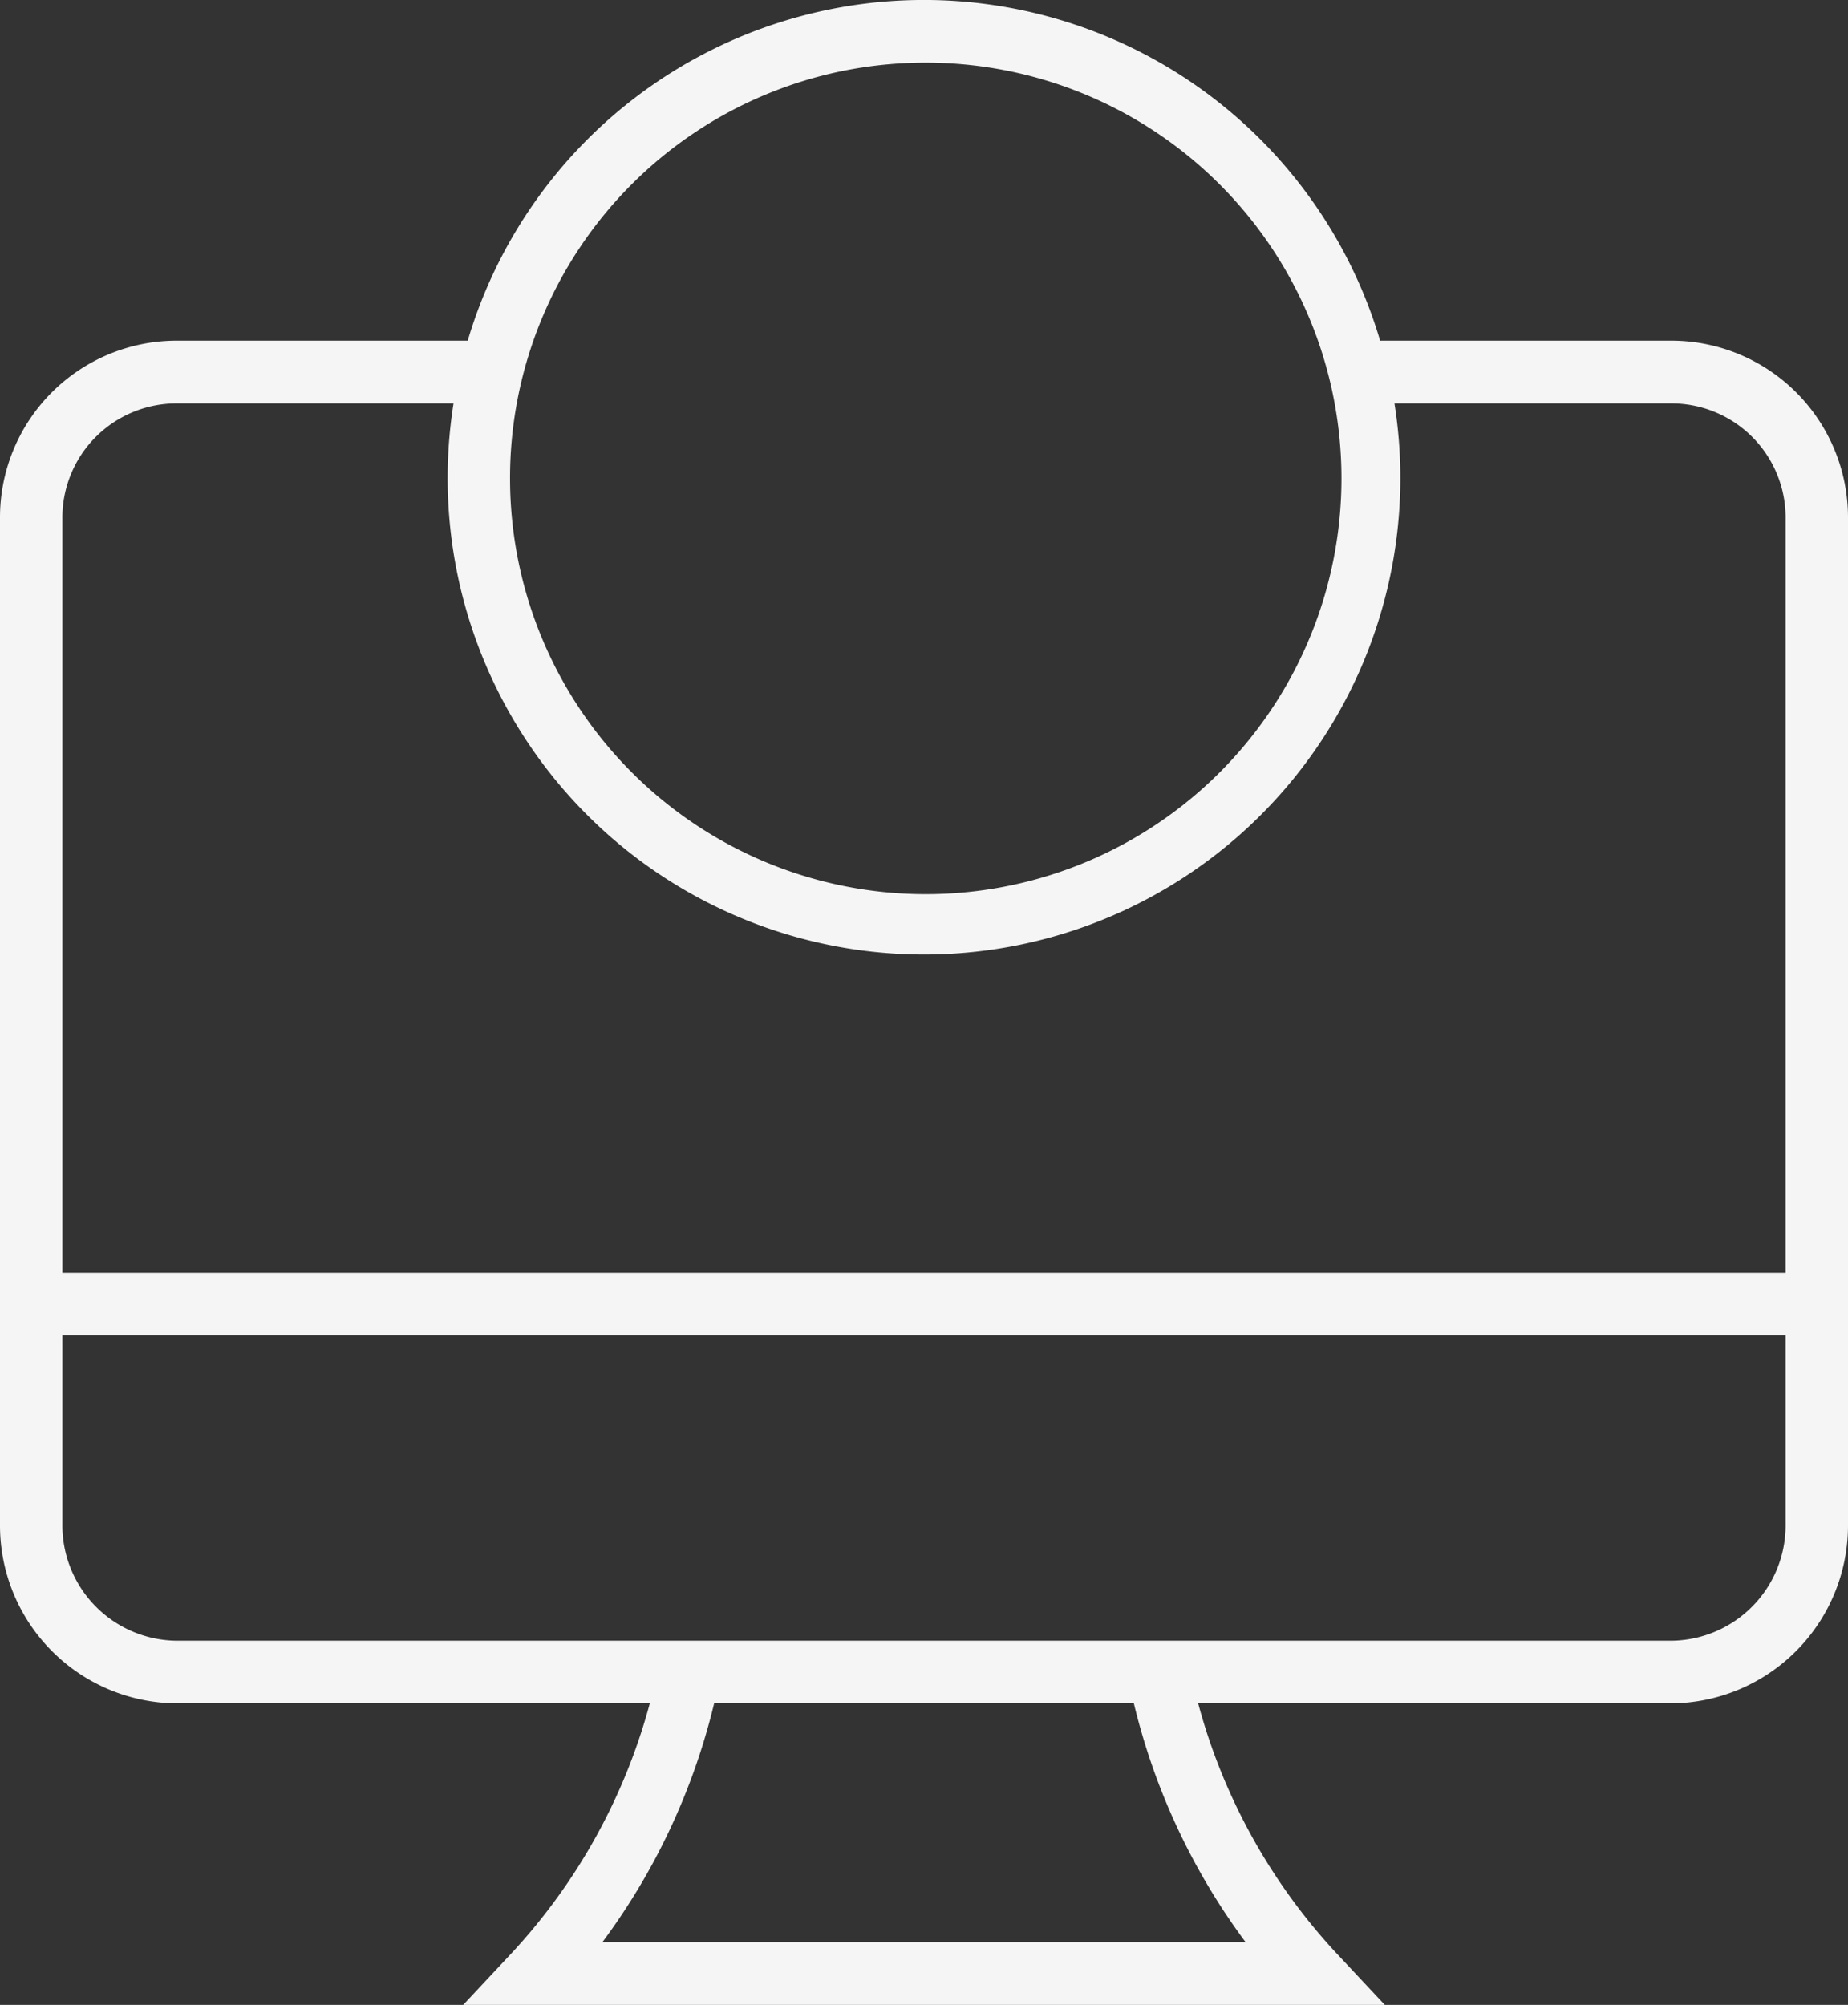
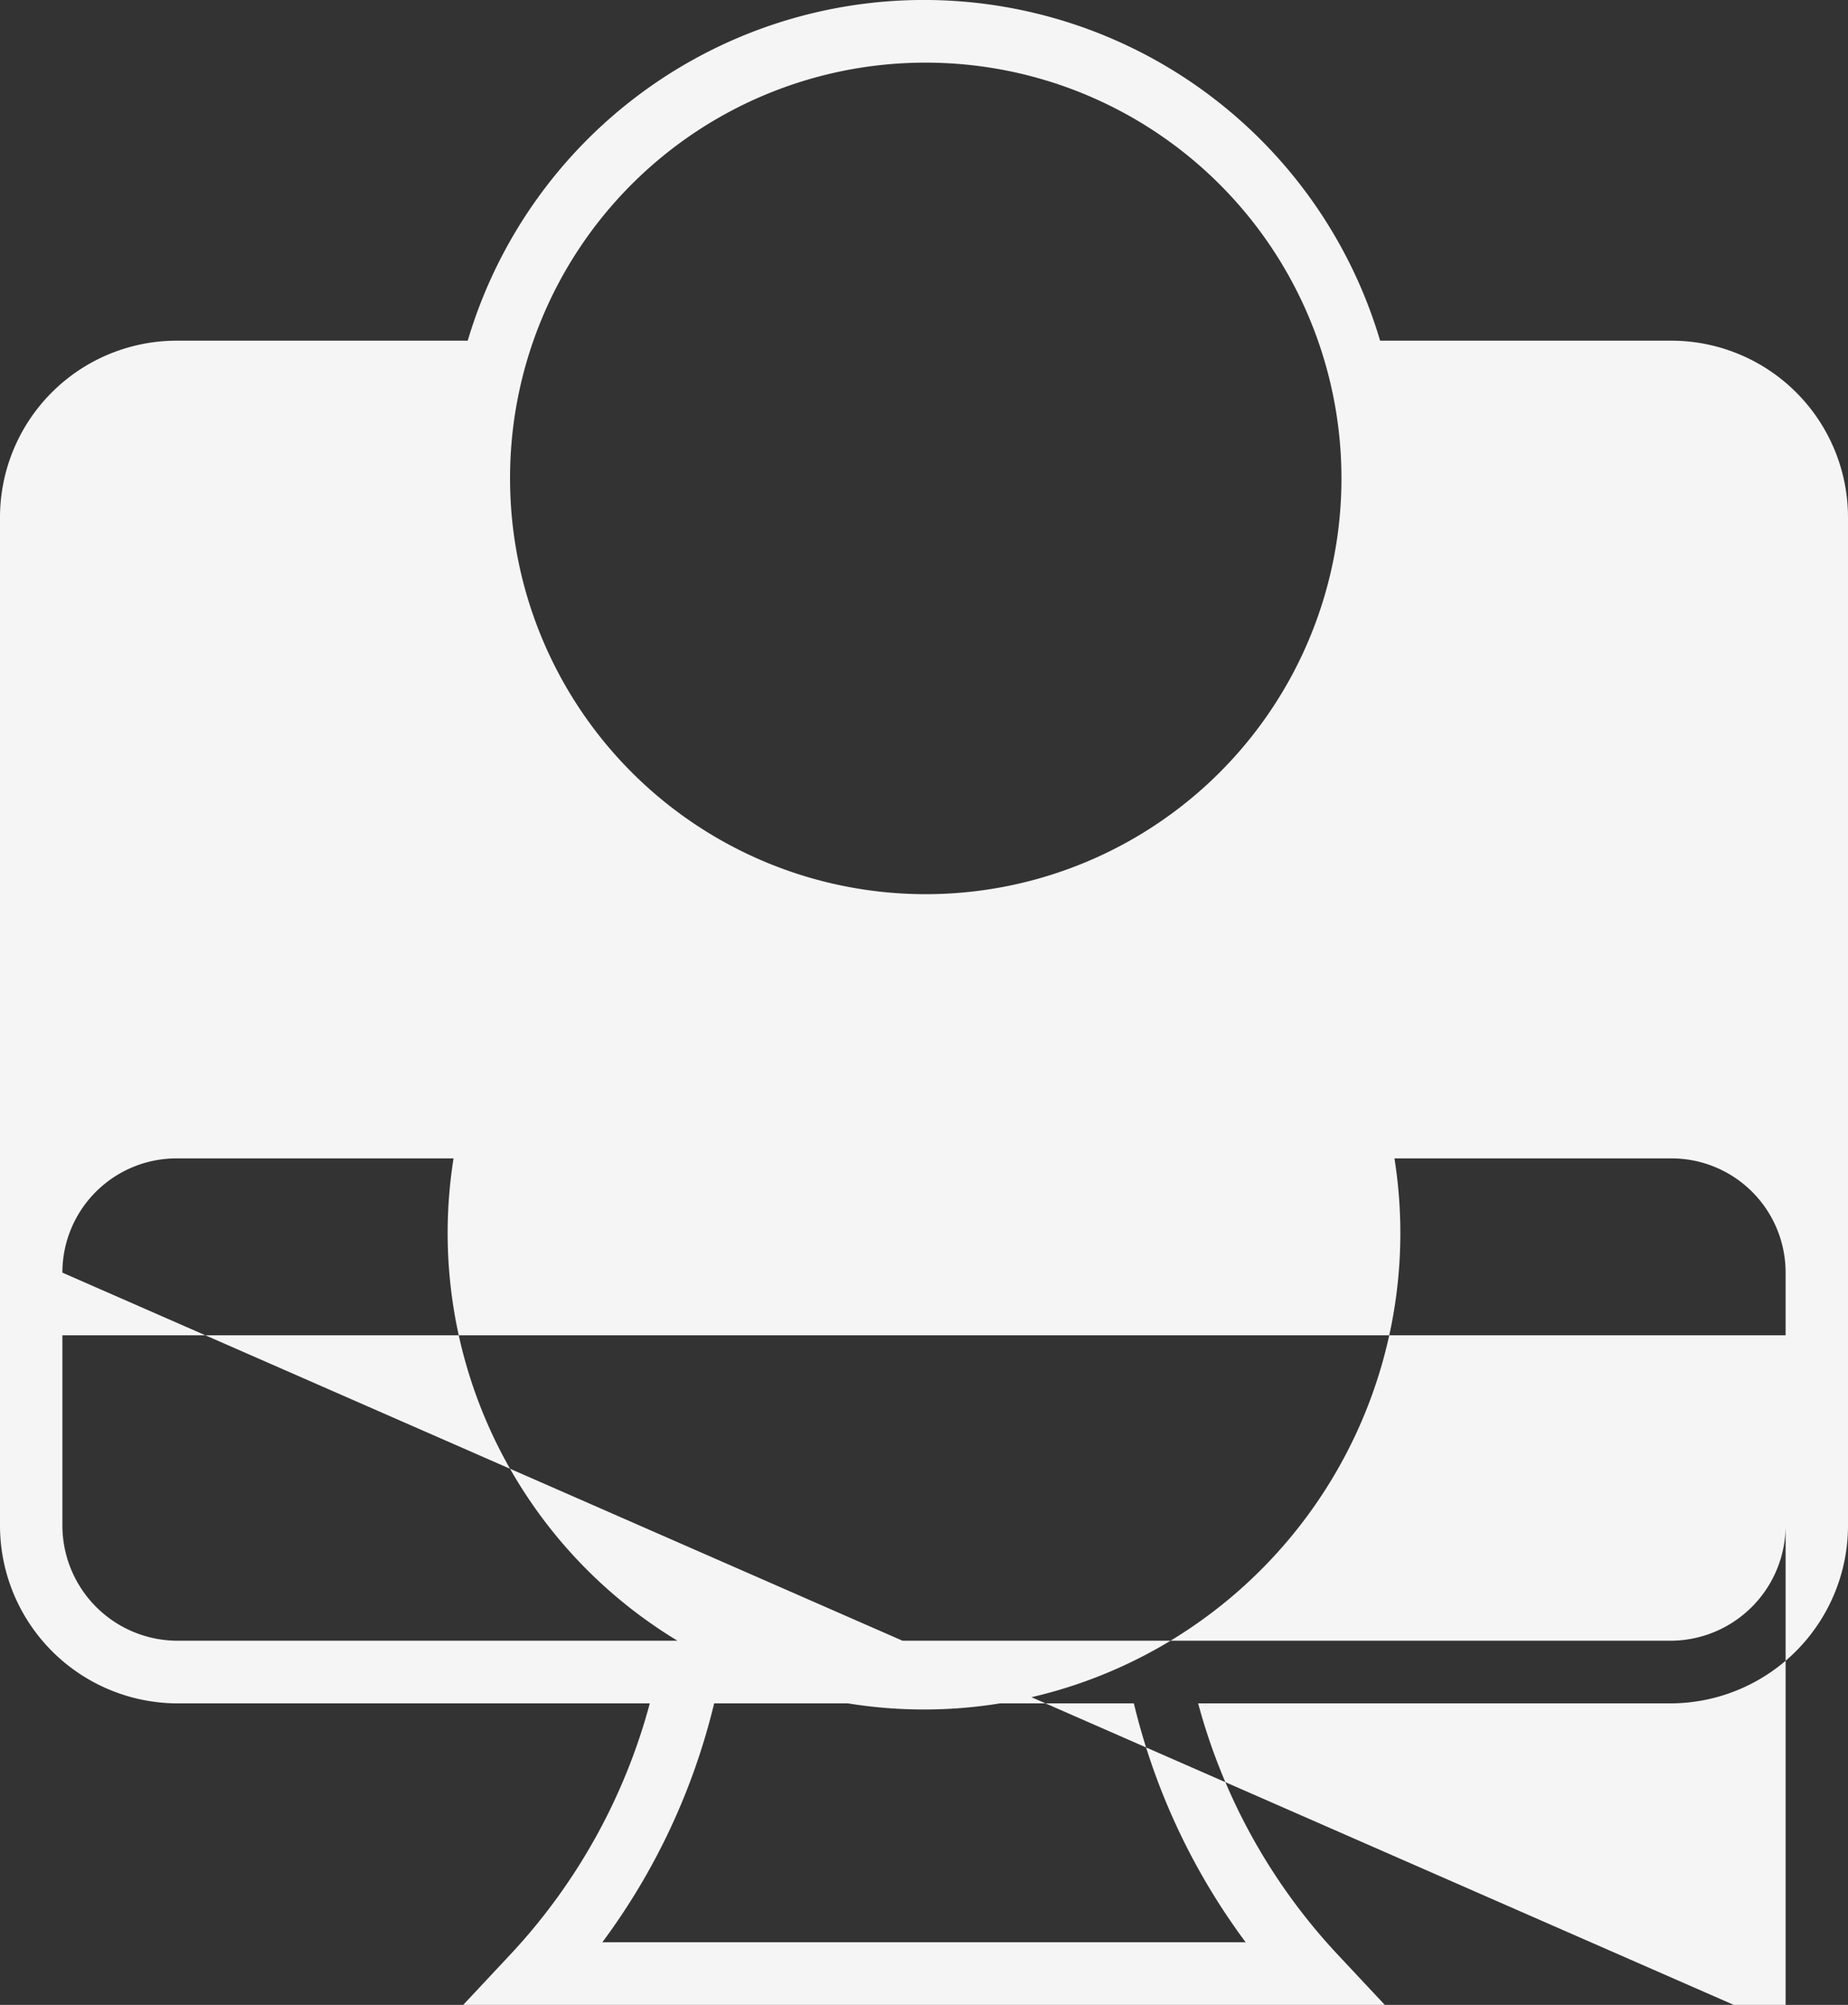
<svg xmlns="http://www.w3.org/2000/svg" width="59" height="64" viewBox="0 0 59 64">
  <rect x="0" y="0" width="59" height="64" fill="#333333" stroke="none" />
-   <path id="Path_74" data-name="Path 74" d="M72.362,11.875h-9.3a15.19,15.19,0,0,0-29.129,0h-9.3A5.643,5.643,0,0,0,19,17.522V49.686a5.68,5.68,0,0,0,5.638,5.689H39.746a18.919,18.919,0,0,1-4.383,7.942L33.788,65H63.212l-1.576-1.683a18.919,18.919,0,0,1-4.383-7.942H72.362A5.68,5.68,0,0,0,78,49.686V17.522A5.643,5.643,0,0,0,72.362,11.875ZM48.5,3A13.272,13.272,0,1,1,35.284,16.272,13.259,13.259,0,0,1,48.5,3ZM58.769,63H38.231A21.014,21.014,0,0,0,41.8,55.375H55.2A21.014,21.014,0,0,0,58.769,63ZM76.008,49.686a3.682,3.682,0,0,1-3.646,3.689H24.638a3.682,3.682,0,0,1-3.646-3.689V43.625H76.008ZM20.992,41.625v-24.1a3.645,3.645,0,0,1,3.646-3.647H33.48a15.208,15.208,0,1,0,30.04,0h8.842a3.645,3.645,0,0,1,3.646,3.647v24.1Z" transform="translate(-19 -1)" fill="#f5f5f5" />
+   <path id="Path_74" data-name="Path 74" d="M72.362,11.875h-9.3a15.19,15.19,0,0,0-29.129,0h-9.3A5.643,5.643,0,0,0,19,17.522V49.686a5.68,5.68,0,0,0,5.638,5.689H39.746a18.919,18.919,0,0,1-4.383,7.942L33.788,65H63.212l-1.576-1.683a18.919,18.919,0,0,1-4.383-7.942H72.362A5.68,5.68,0,0,0,78,49.686V17.522A5.643,5.643,0,0,0,72.362,11.875ZM48.5,3A13.272,13.272,0,1,1,35.284,16.272,13.259,13.259,0,0,1,48.5,3ZM58.769,63H38.231A21.014,21.014,0,0,0,41.8,55.375H55.2A21.014,21.014,0,0,0,58.769,63ZM76.008,49.686a3.682,3.682,0,0,1-3.646,3.689H24.638a3.682,3.682,0,0,1-3.646-3.689V43.625H76.008ZM20.992,41.625a3.645,3.645,0,0,1,3.646-3.647H33.48a15.208,15.208,0,1,0,30.04,0h8.842a3.645,3.645,0,0,1,3.646,3.647v24.1Z" transform="translate(-19 -1)" fill="#f5f5f5" />
</svg>